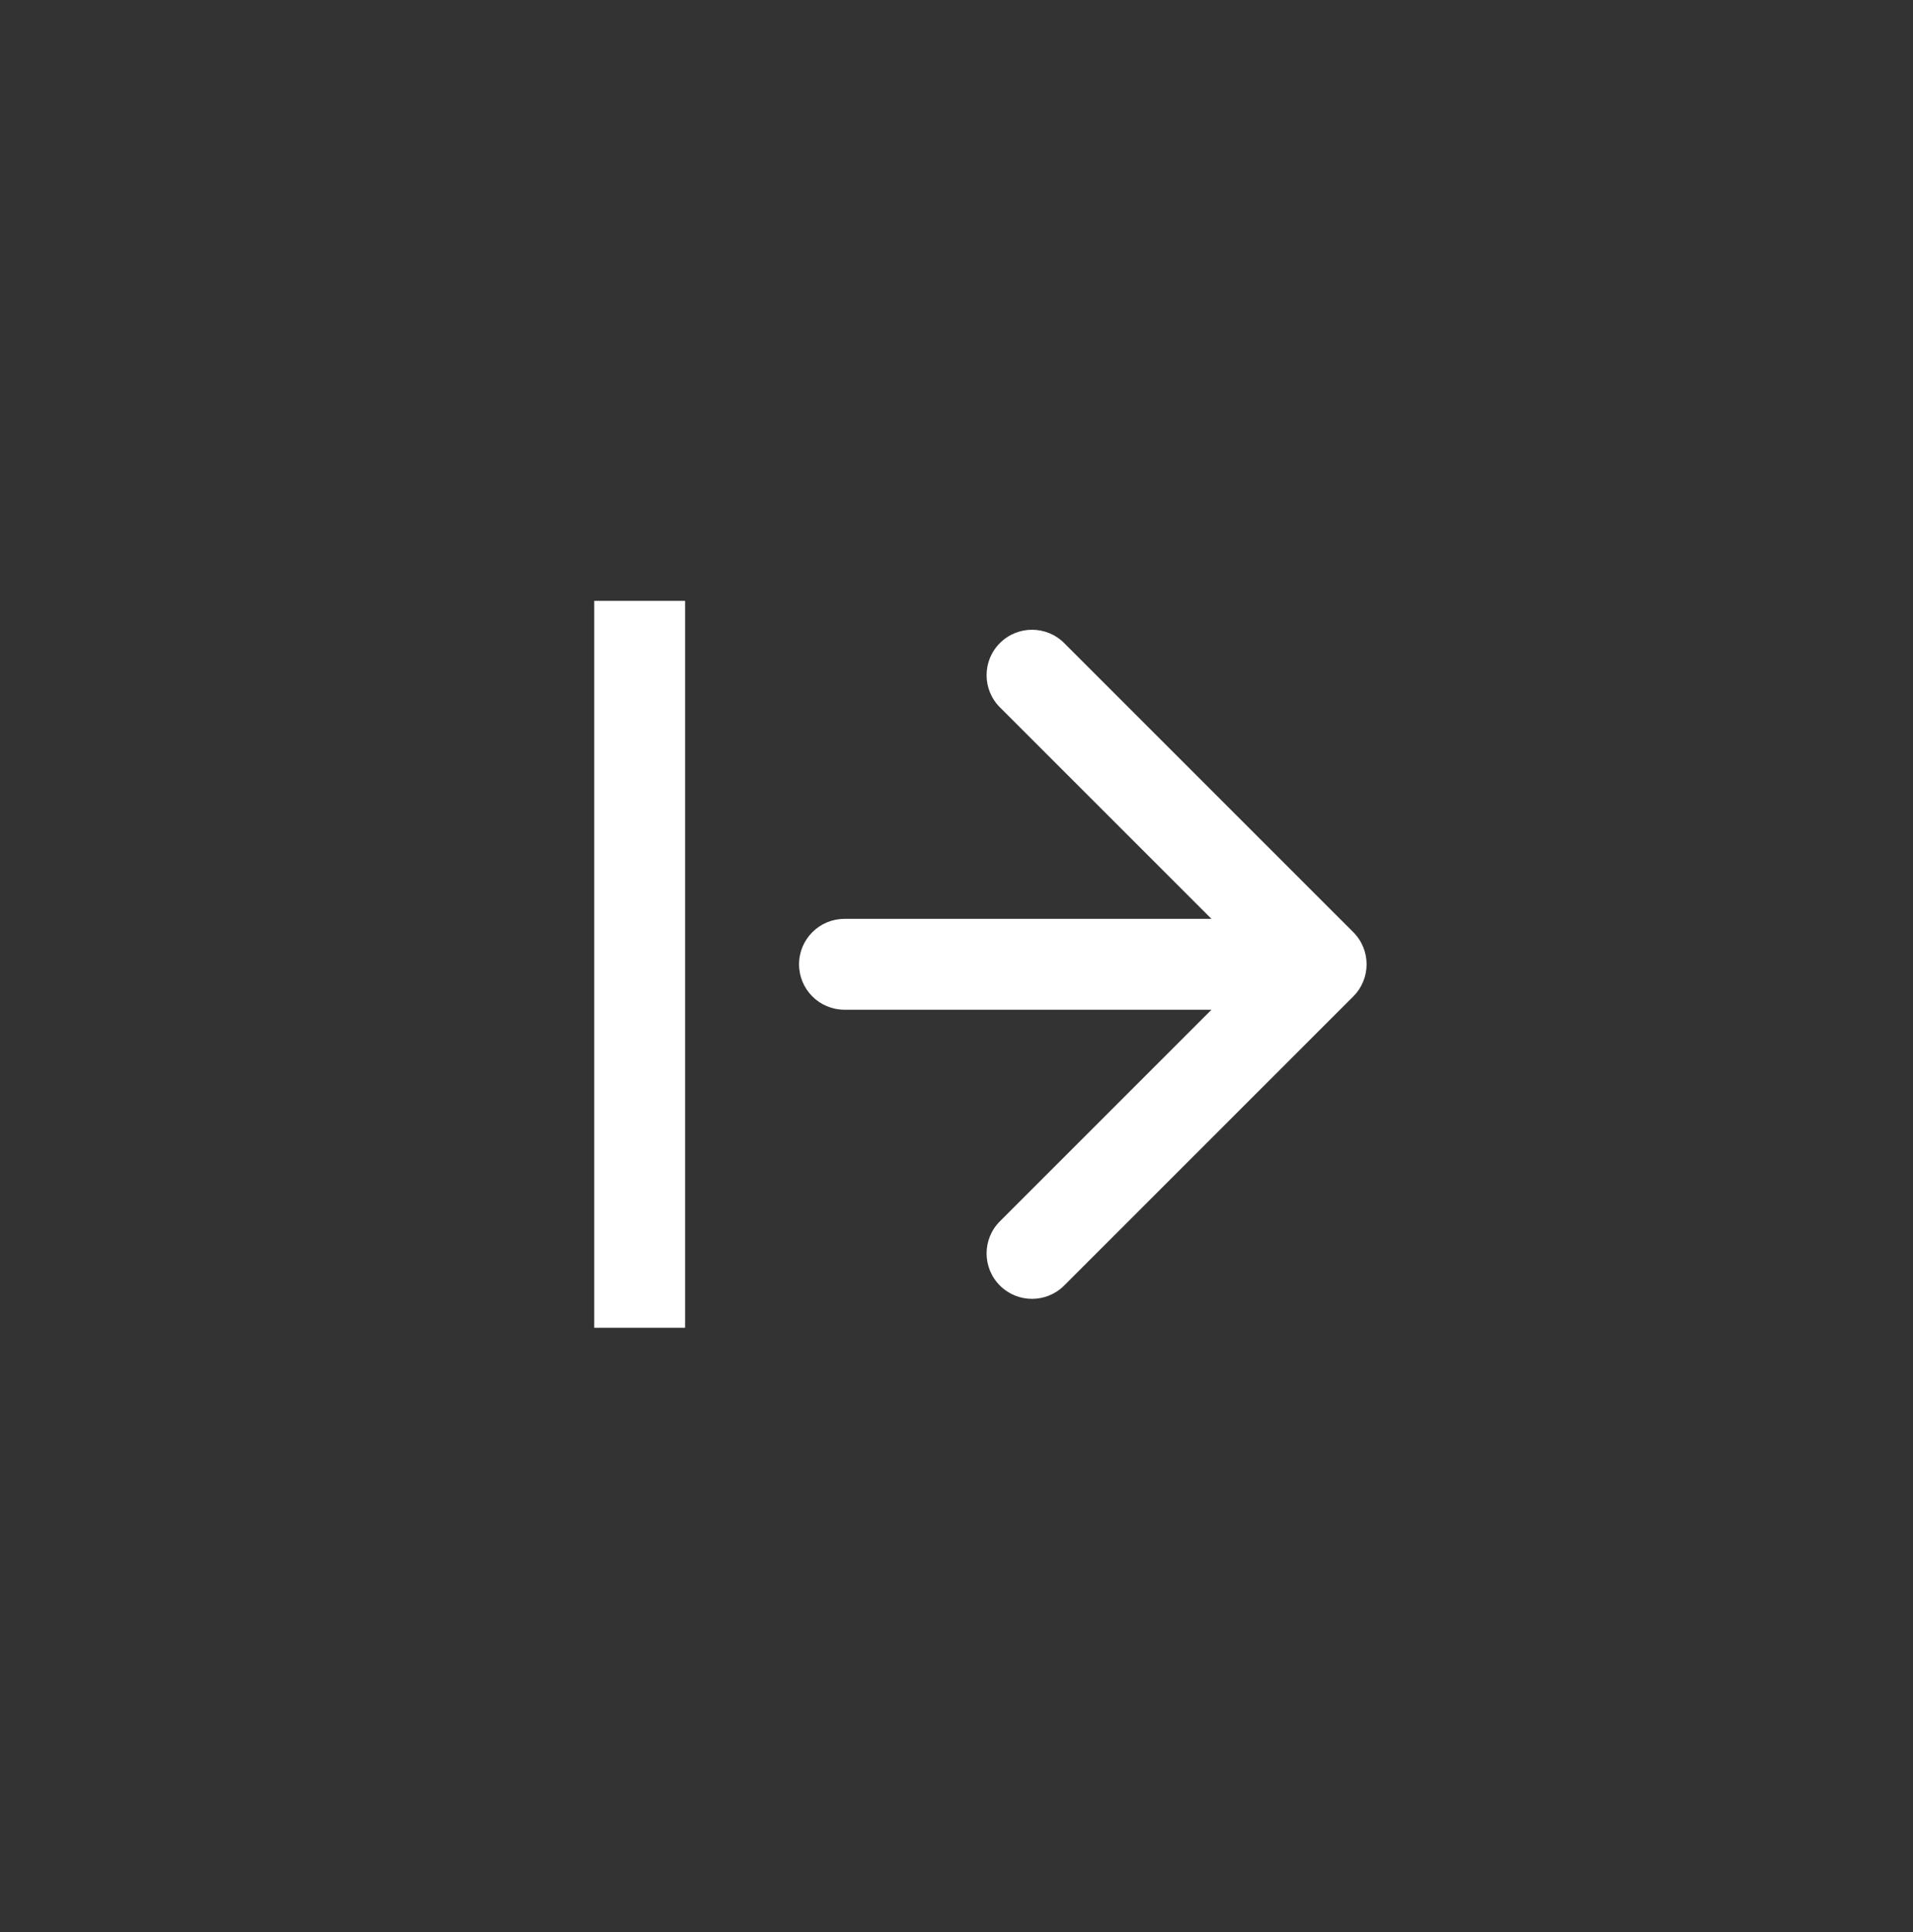
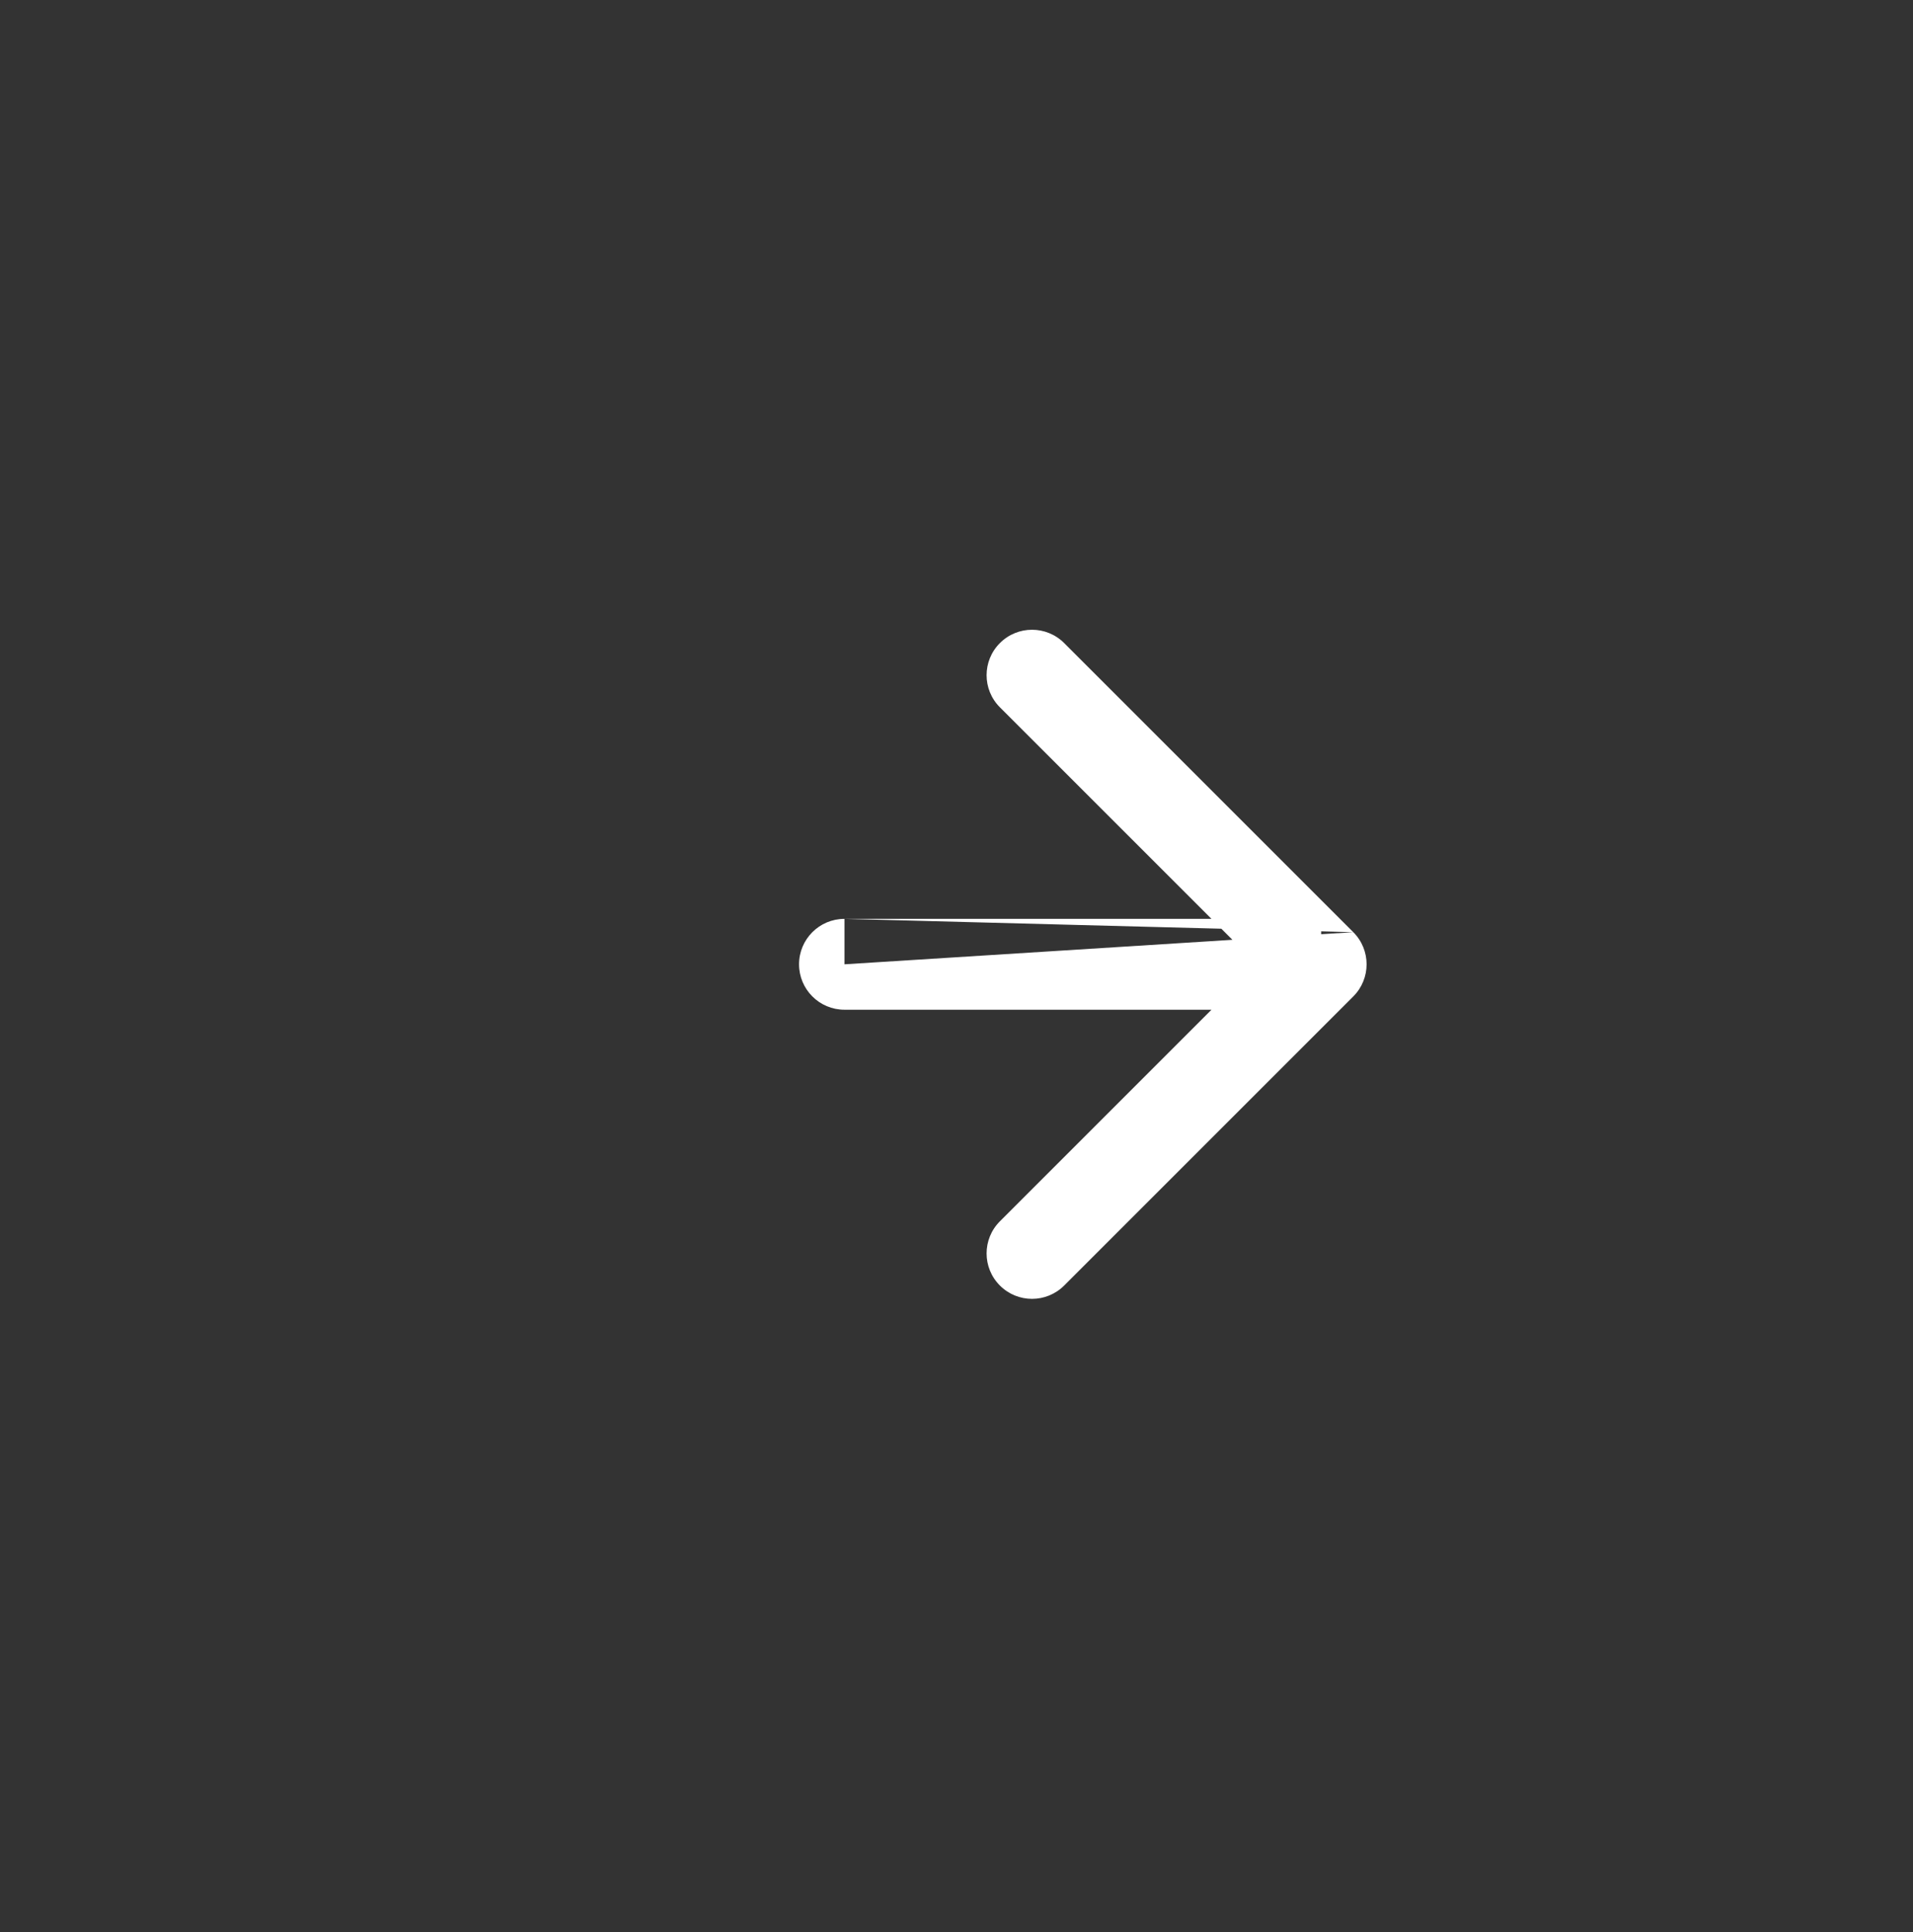
<svg xmlns="http://www.w3.org/2000/svg" fill="none" viewBox="0 0 100 101" height="101" width="100">
  <rect x="0" y="0" width="100" height="101" fill="#333333" stroke="none" />
-   <path fill="white" d="M44.144 52.786C42.832 52.786 41.769 51.723 41.769 50.411C41.769 49.1 42.832 48.036 44.144 48.036L44.144 52.786ZM70.742 48.732C71.669 49.66 71.669 51.163 70.742 52.091L55.628 67.205C54.7 68.133 53.196 68.133 52.269 67.205C51.341 66.278 51.341 64.774 52.269 63.846L65.704 50.411L52.269 36.977C51.341 36.049 51.341 34.545 52.269 33.618C53.196 32.69 54.7 32.69 55.628 33.618L70.742 48.732ZM44.144 50.411L44.144 48.036L69.063 48.036L69.063 50.411L69.063 52.786L44.144 52.786L44.144 50.411Z" />
-   <line stroke-width="4.75" stroke="white" y2="69.412" x2="33.438" y1="31.412" x1="33.438" />
+   <path fill="white" d="M44.144 52.786C42.832 52.786 41.769 51.723 41.769 50.411C41.769 49.1 42.832 48.036 44.144 48.036L44.144 52.786ZM70.742 48.732C71.669 49.66 71.669 51.163 70.742 52.091L55.628 67.205C54.7 68.133 53.196 68.133 52.269 67.205C51.341 66.278 51.341 64.774 52.269 63.846L65.704 50.411L52.269 36.977C51.341 36.049 51.341 34.545 52.269 33.618C53.196 32.69 54.7 32.69 55.628 33.618L70.742 48.732ZL44.144 48.036L69.063 48.036L69.063 50.411L69.063 52.786L44.144 52.786L44.144 50.411Z" />
</svg>